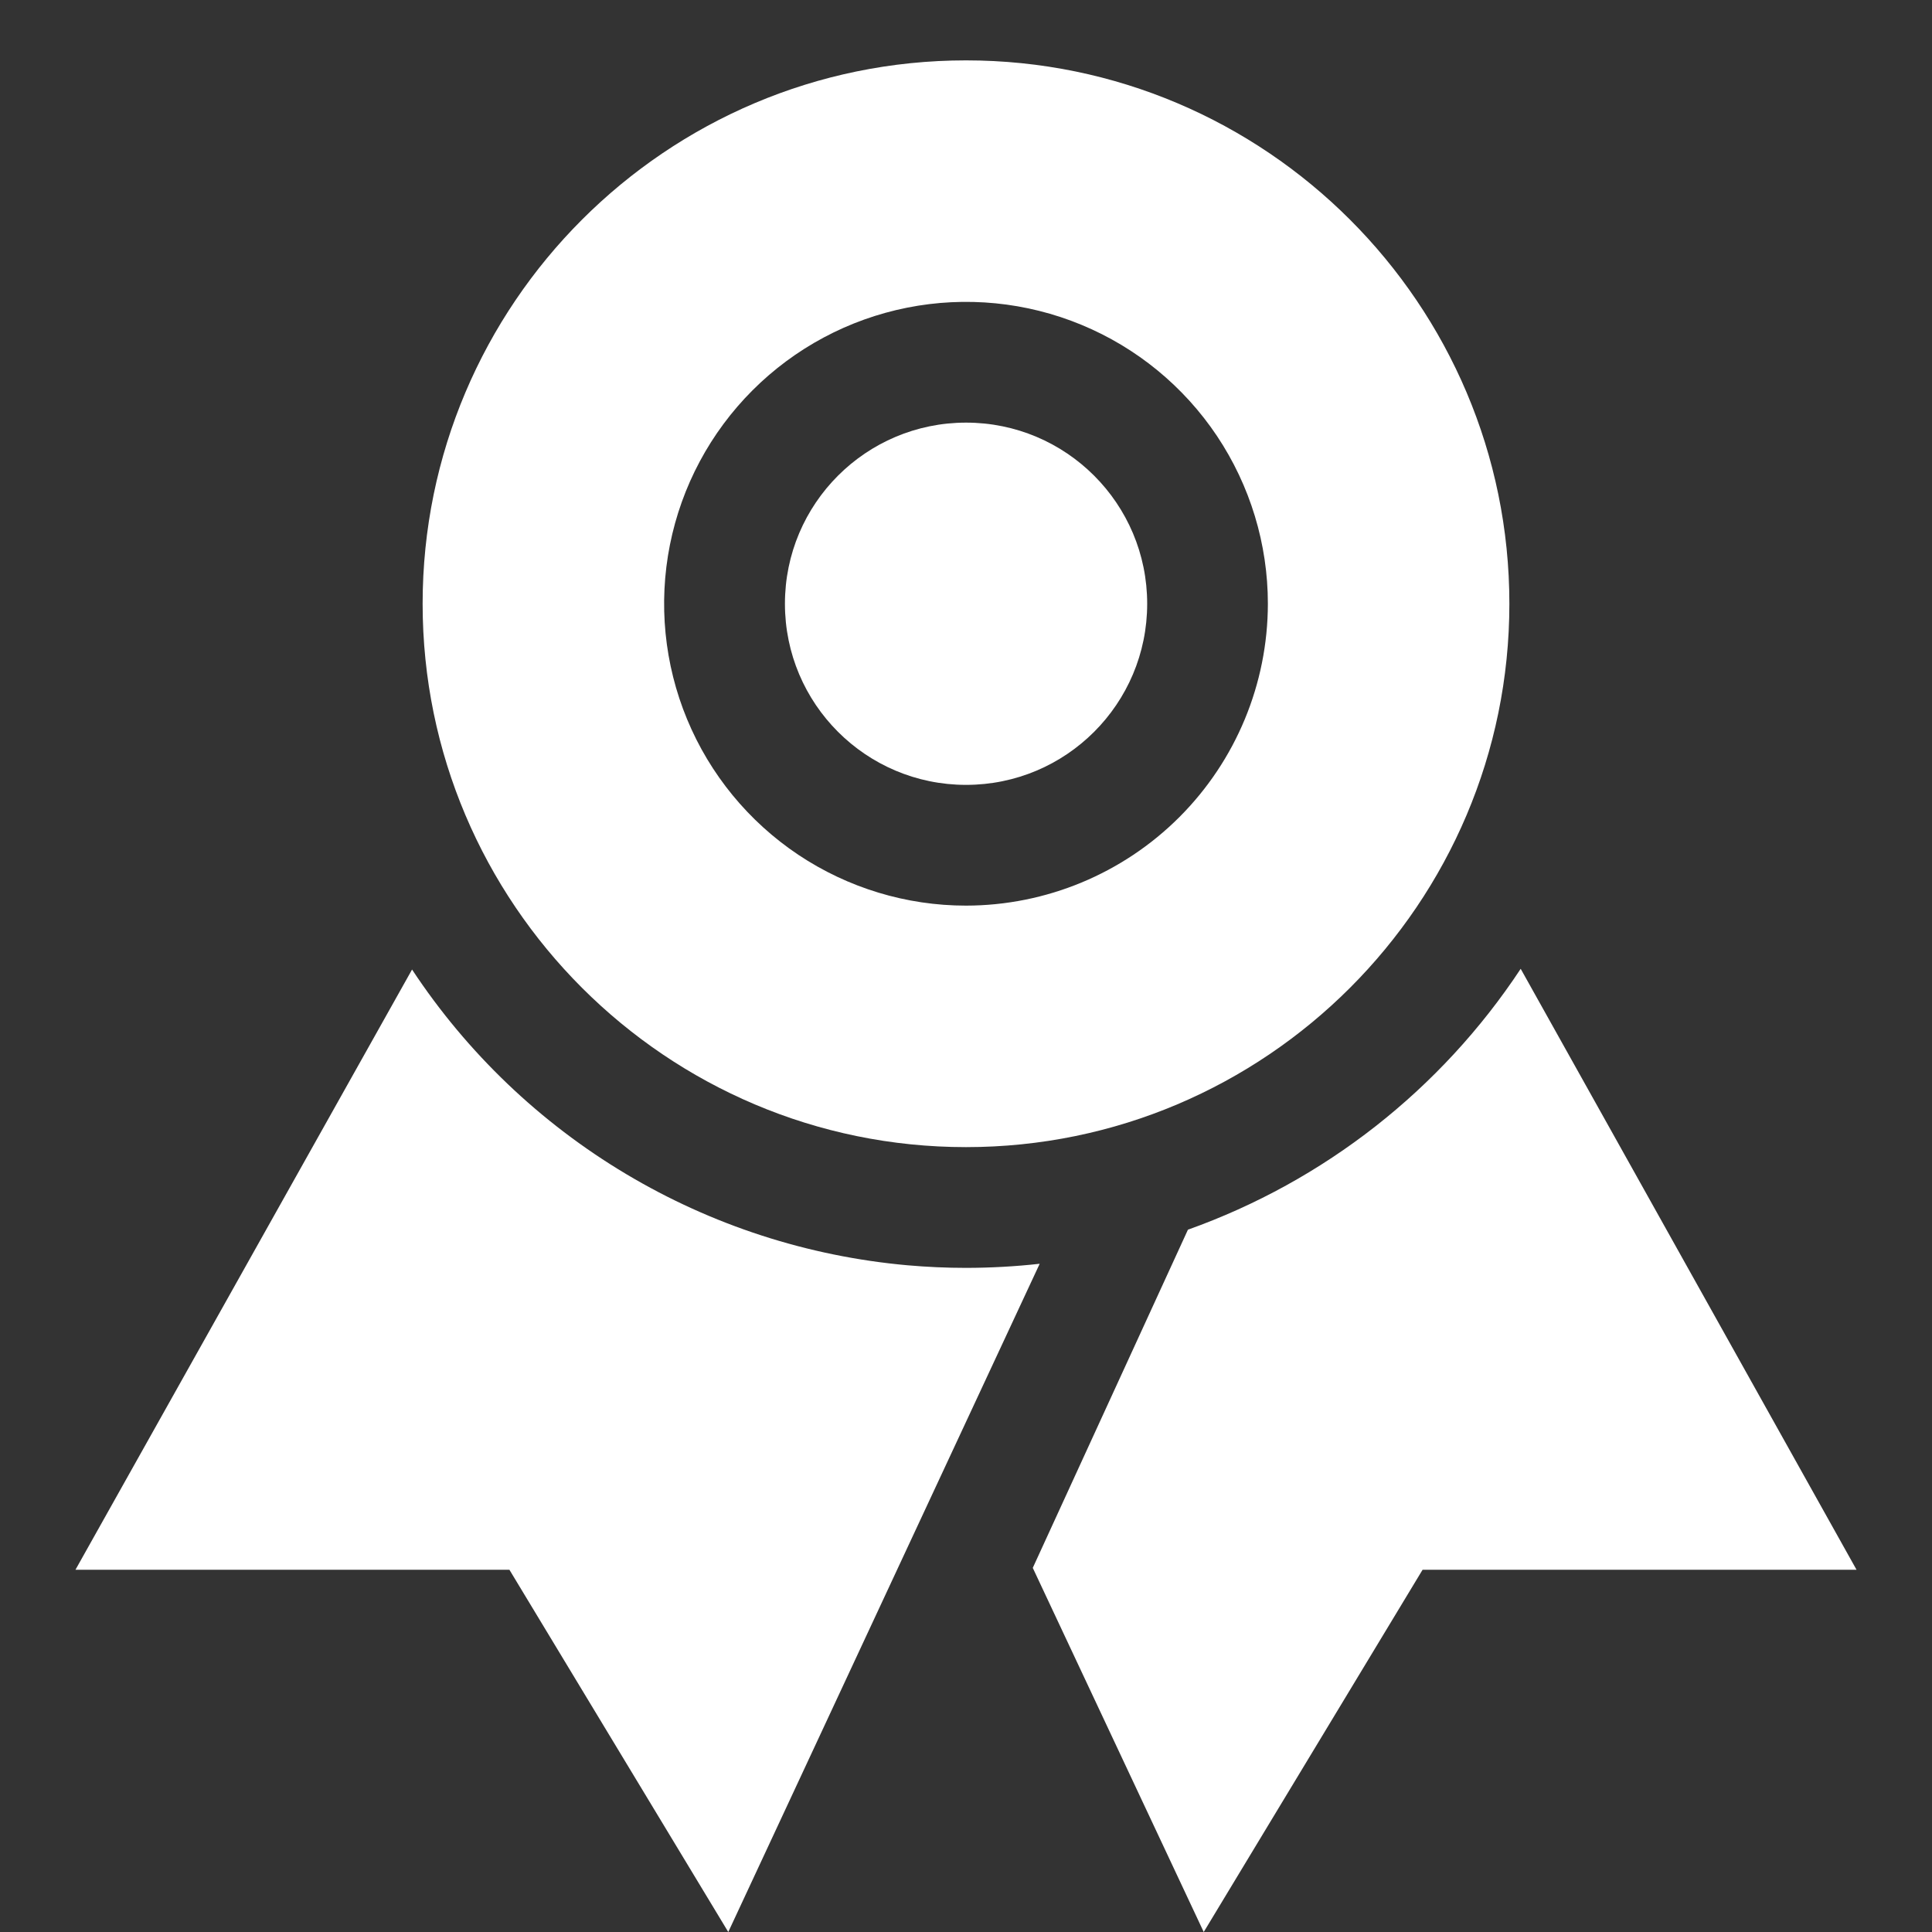
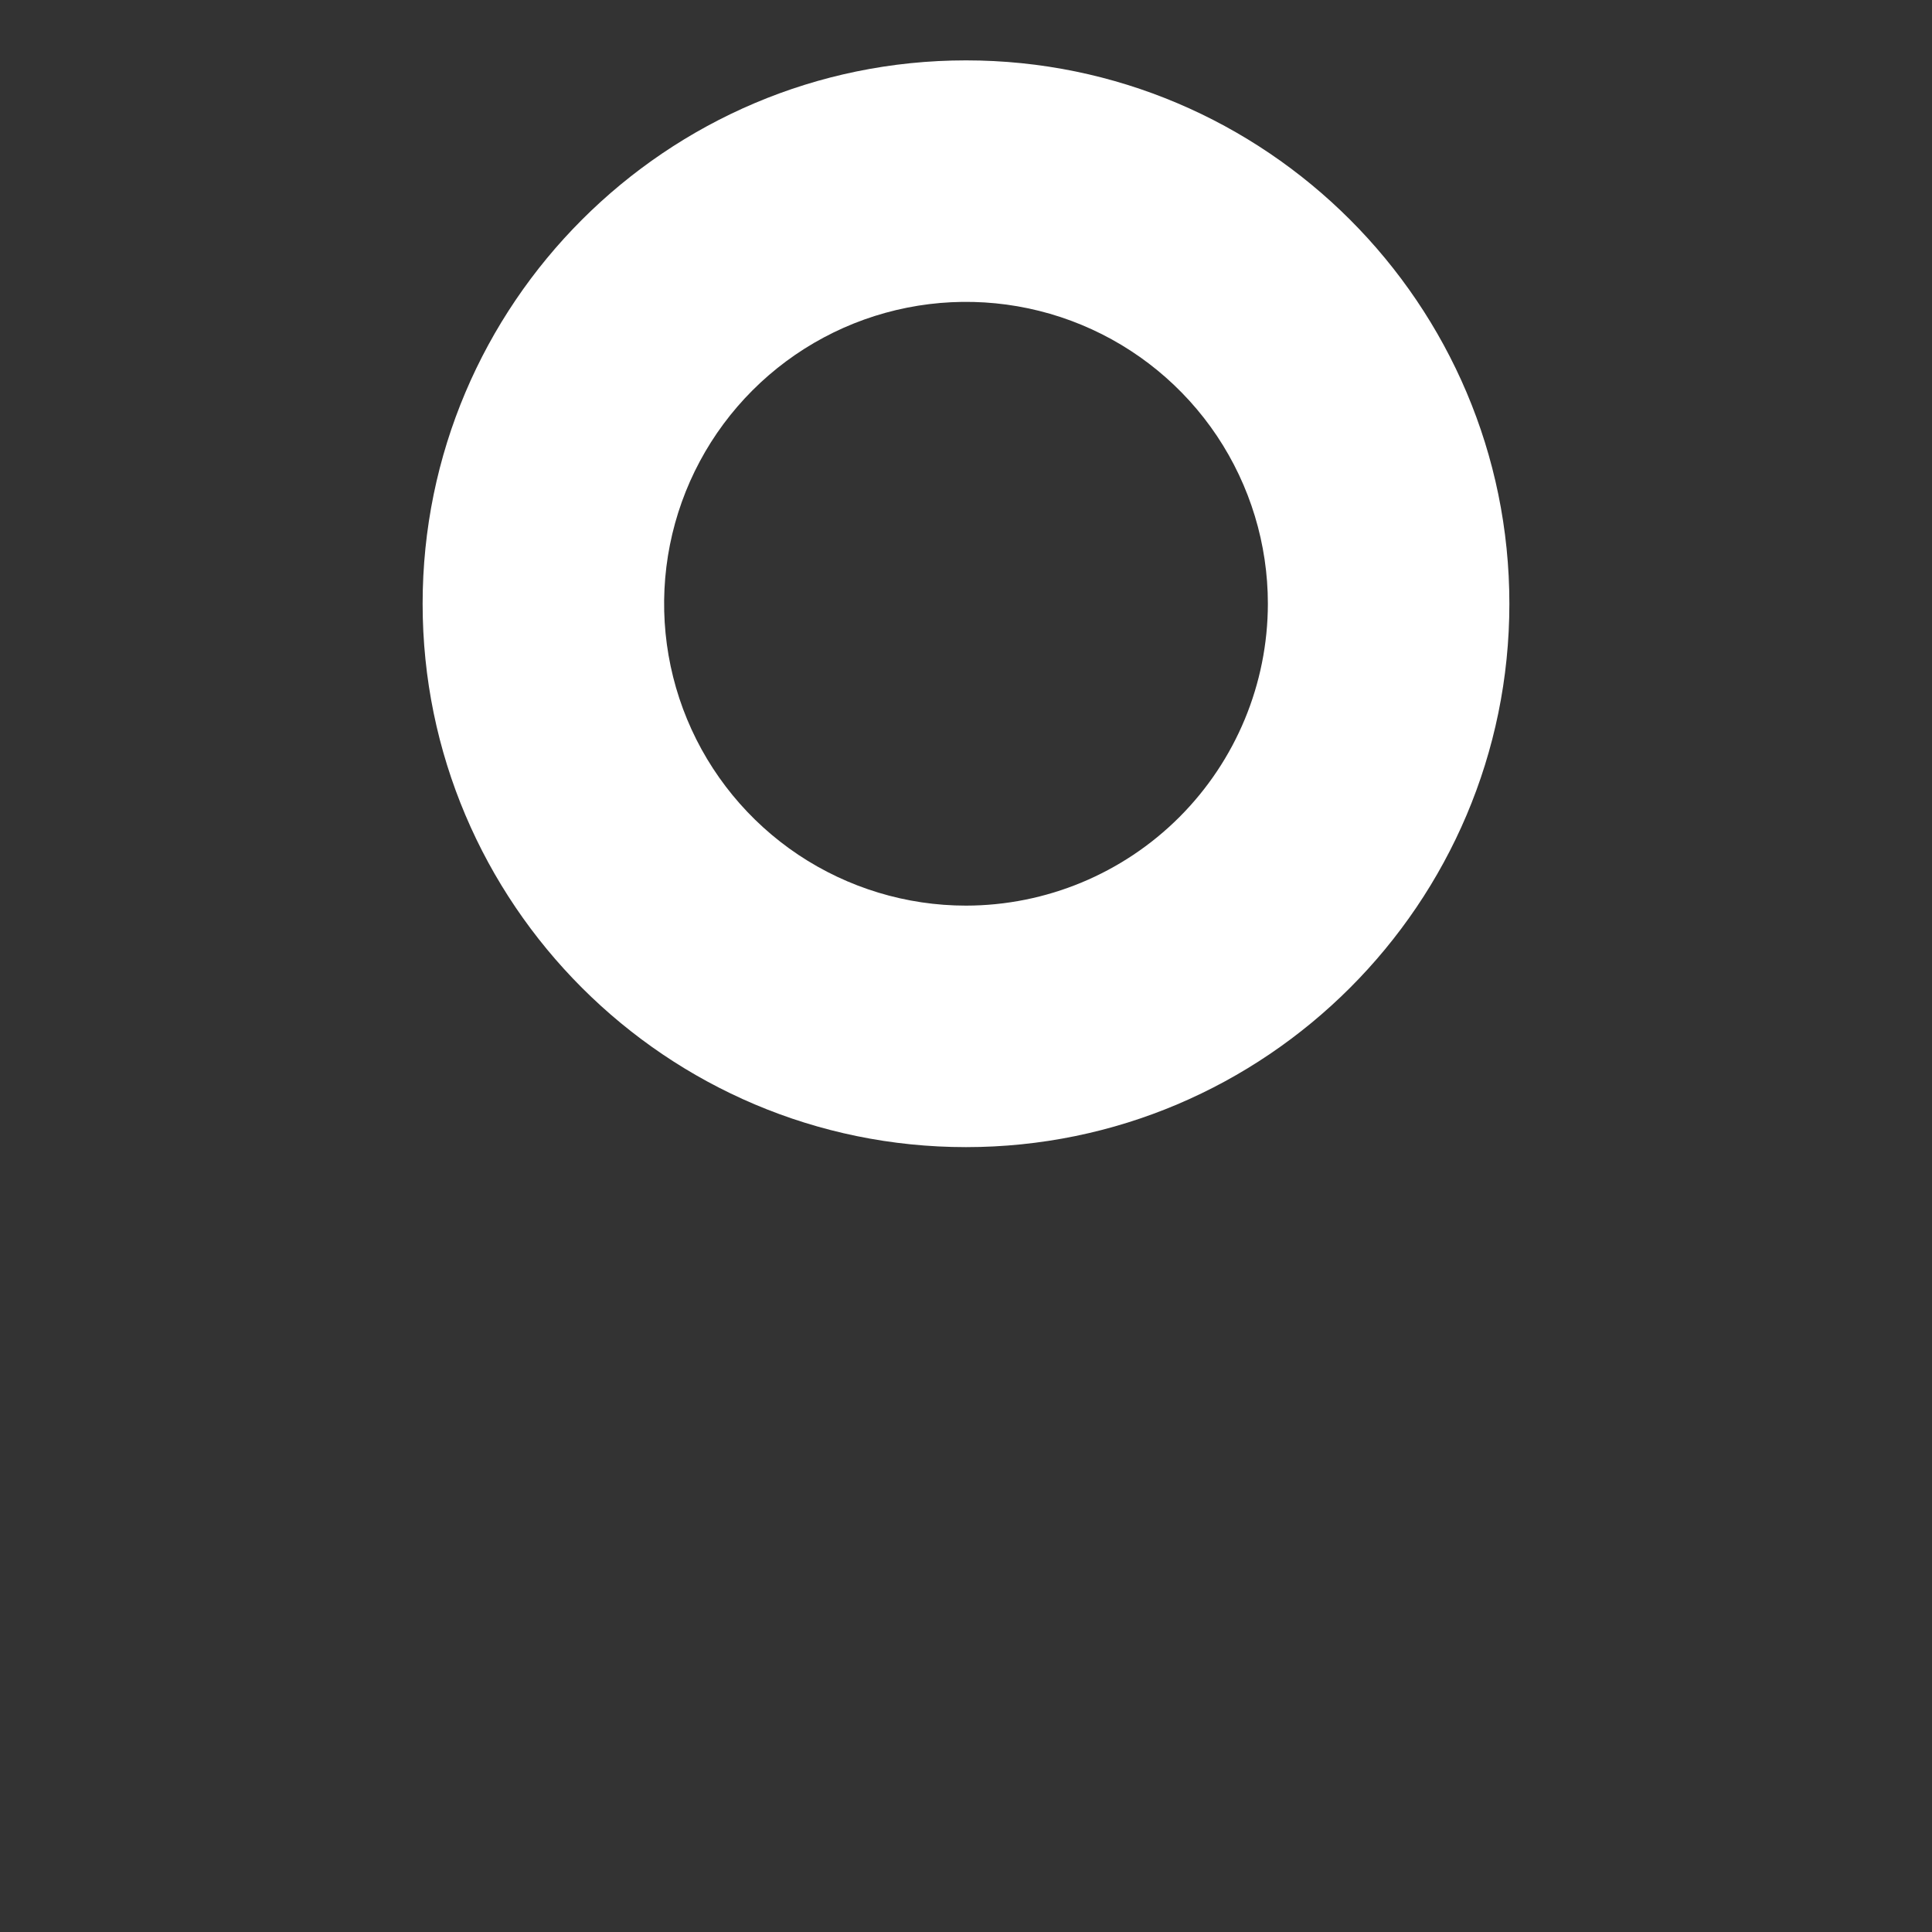
<svg xmlns="http://www.w3.org/2000/svg" width="64" height="64" viewBox="0 0 64 64" fill="none">
  <rect x="0" y="0" width="64" height="64" fill="#333333" stroke="none" />
-   <path d="M32 42C31.348 42 30.7 41.97 30.061 41.914C26.765 41.619 23.578 40.586 20.737 38.889C17.896 37.194 15.473 34.879 13.65 32.117L2.5 52H16.875L24.125 64L34.441 41.864C33.631 41.954 32.816 41.999 32 42ZM50.375 32.093C47.734 36.092 43.866 39.125 39.352 40.735L34.212 51.938L39.875 64L47.125 52H61.5L50.375 32.093Z" fill="white" />
-   <path d="M32.002 26C35.316 26 38.002 23.314 38.002 20C38.002 16.686 35.316 14 32.002 14C28.689 14 26.002 16.686 26.002 20C26.002 23.314 28.689 26 32.002 26Z" fill="white" />
  <path d="M32 2C22.075 2 14 10.075 14 20C14 29.925 22.075 38 32 38C41.925 38 50 29.925 50 20C50 10.075 41.925 2 32 2ZM32 30C30.022 30 28.089 29.413 26.444 28.315C24.8 27.216 23.518 25.654 22.761 23.827C22.004 22 21.806 19.989 22.192 18.049C22.578 16.109 23.53 14.328 24.929 12.929C26.328 11.53 28.109 10.578 30.049 10.192C31.989 9.806 34 10.004 35.827 10.761C37.654 11.518 39.216 12.8 40.315 14.444C41.413 16.089 42 18.022 42 20C41.997 22.651 40.943 25.193 39.068 27.068C37.193 28.942 34.651 29.997 32 30Z" fill="white" />
</svg>